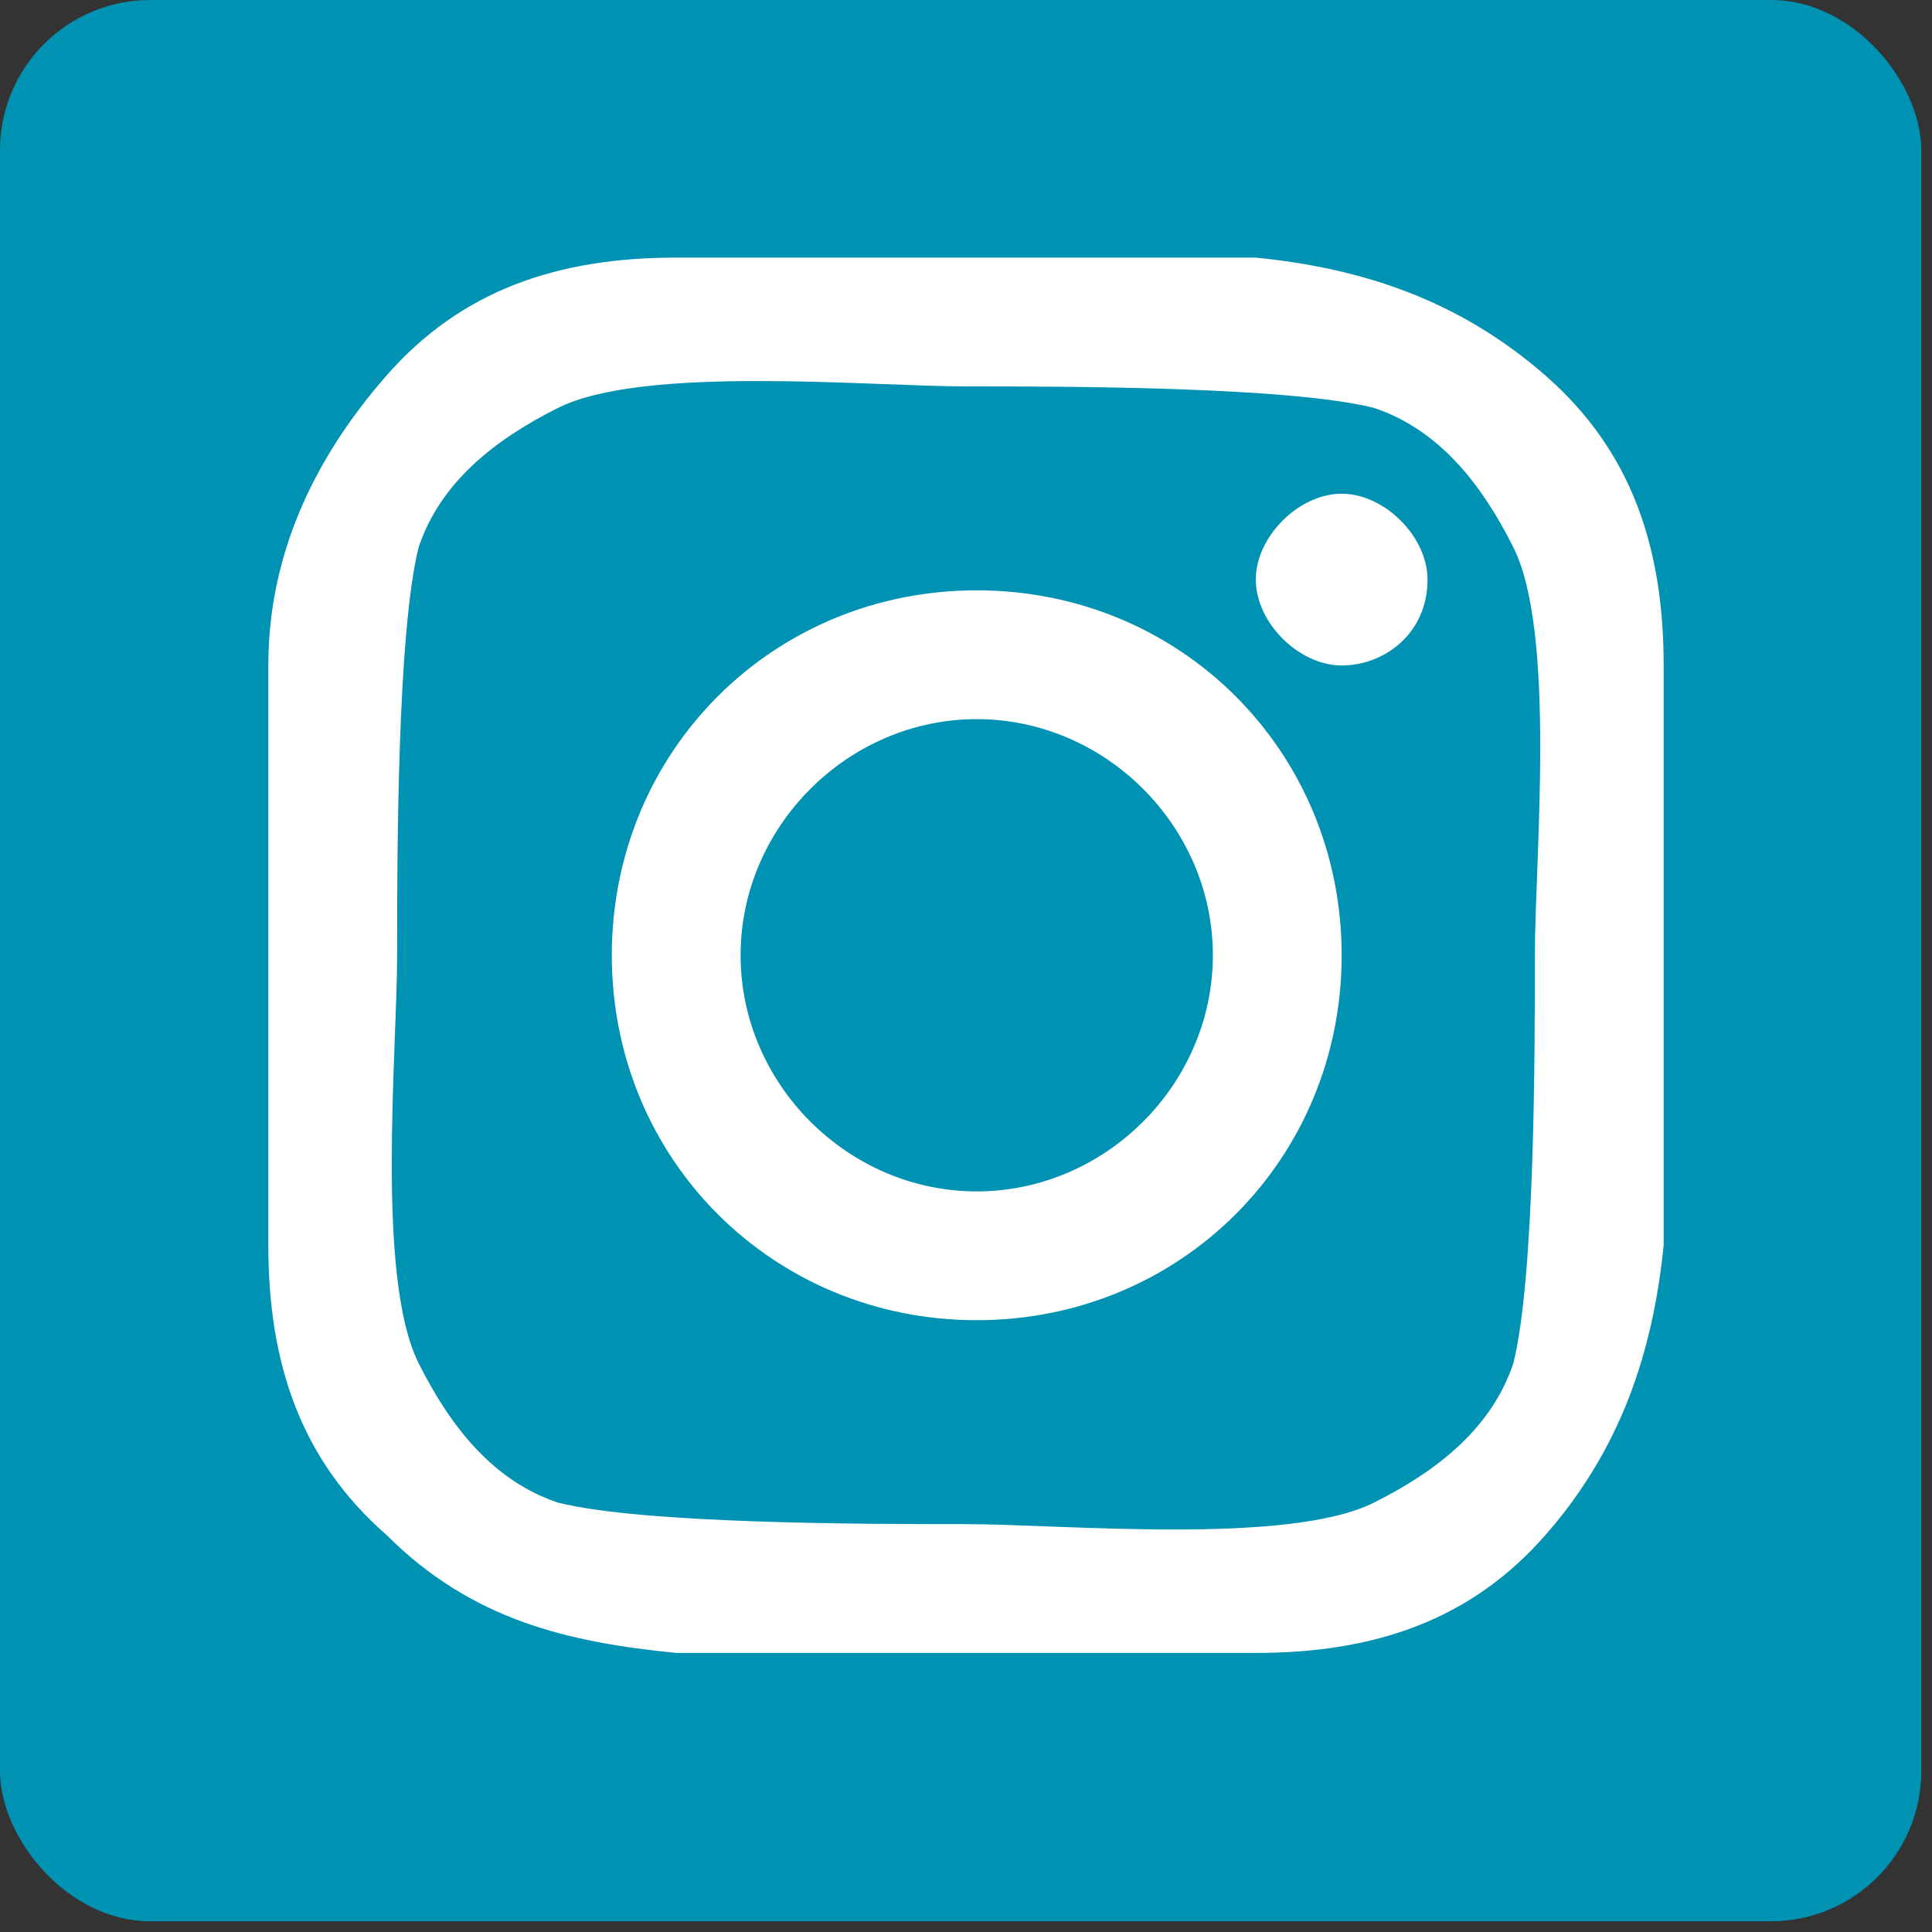
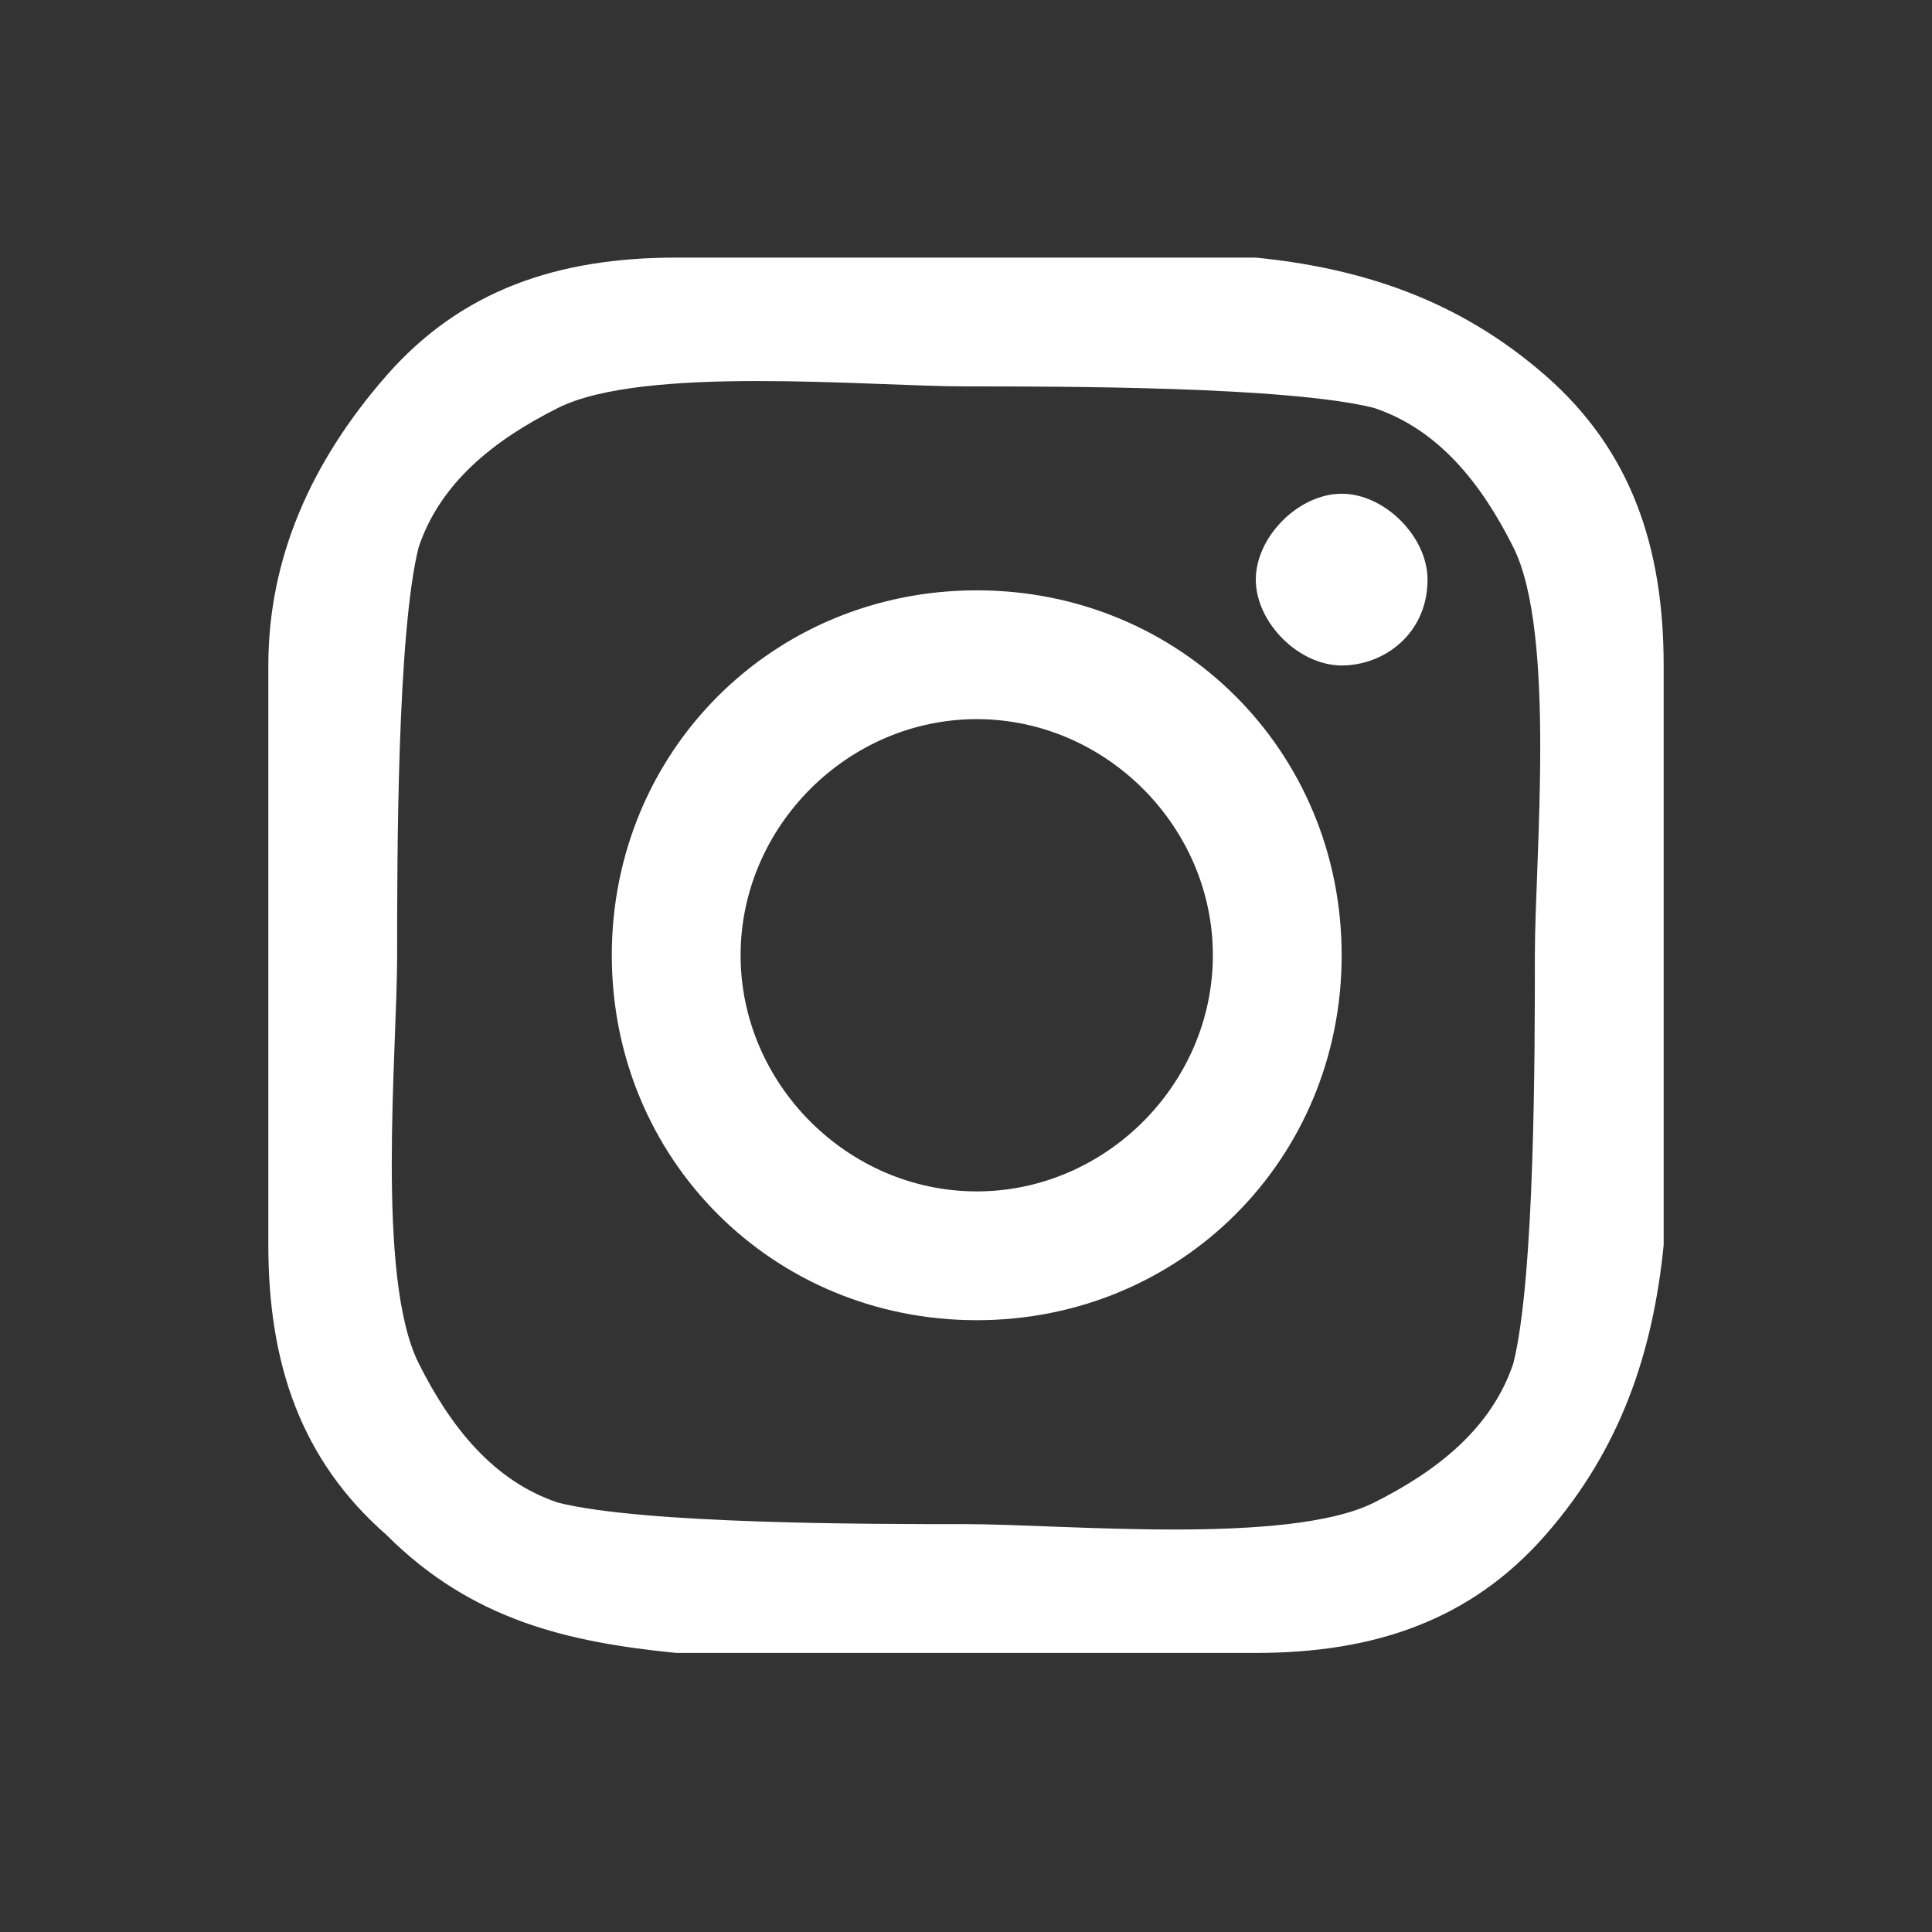
<svg xmlns="http://www.w3.org/2000/svg" id="Layer_1" version="1.1" viewBox="0 0 18 18">
  <rect x="0" y="0" width="18" height="18" fill="#333333" stroke="none" />
  <defs>
    <style>
      .st0 {
        fill: #fff;
      }

      .st1 {
        fill: #0092b3;
      }
    </style>
  </defs>
-   <rect class="st1" x="0" y="0" width="17.9" height="17.9" rx="1.4" ry="1.4" />
  <path class="st0" d="M9.1,5.5c-1.9,0-3.4,1.5-3.4,3.4s1.5,3.4,3.4,3.4,3.4-1.5,3.4-3.4-1.5-3.4-3.4-3.4ZM9.1,11.1c-1.2,0-2.2-1-2.2-2.2s1-2.2,2.2-2.2,2.2,1,2.2,2.2-1,2.2-2.2,2.2h0ZM13.3,5.4c0,.5-.4.8-.8.8s-.8-.4-.8-.8.4-.8.8-.8.8.4.8.8ZM15.5,6.2c0-1.1-.3-2-1.1-2.7s-1.7-1-2.7-1.1h-5.4c-1.1,0-2,.3-2.7,1.1s-1.1,1.7-1.1,2.7v5.4c0,1.1.3,2,1.1,2.7.8.8,1.7,1,2.7,1.1h5.4c1.1,0,2-.3,2.7-1.1s1-1.7,1.1-2.7v-5.4h0ZM14.1,12.7c-.2.6-.7,1-1.3,1.3-.8.4-2.9.2-3.8.2s-3,0-3.8-.2c-.6-.2-1-.7-1.3-1.3-.4-.8-.2-2.9-.2-3.8s0-3,.2-3.8c.2-.6.7-1,1.3-1.3.8-.4,2.9-.2,3.8-.2s3,0,3.8.2c.6.2,1,.7,1.3,1.3.4.8.2,2.9.2,3.8s0,3-.2,3.8Z" />
</svg>